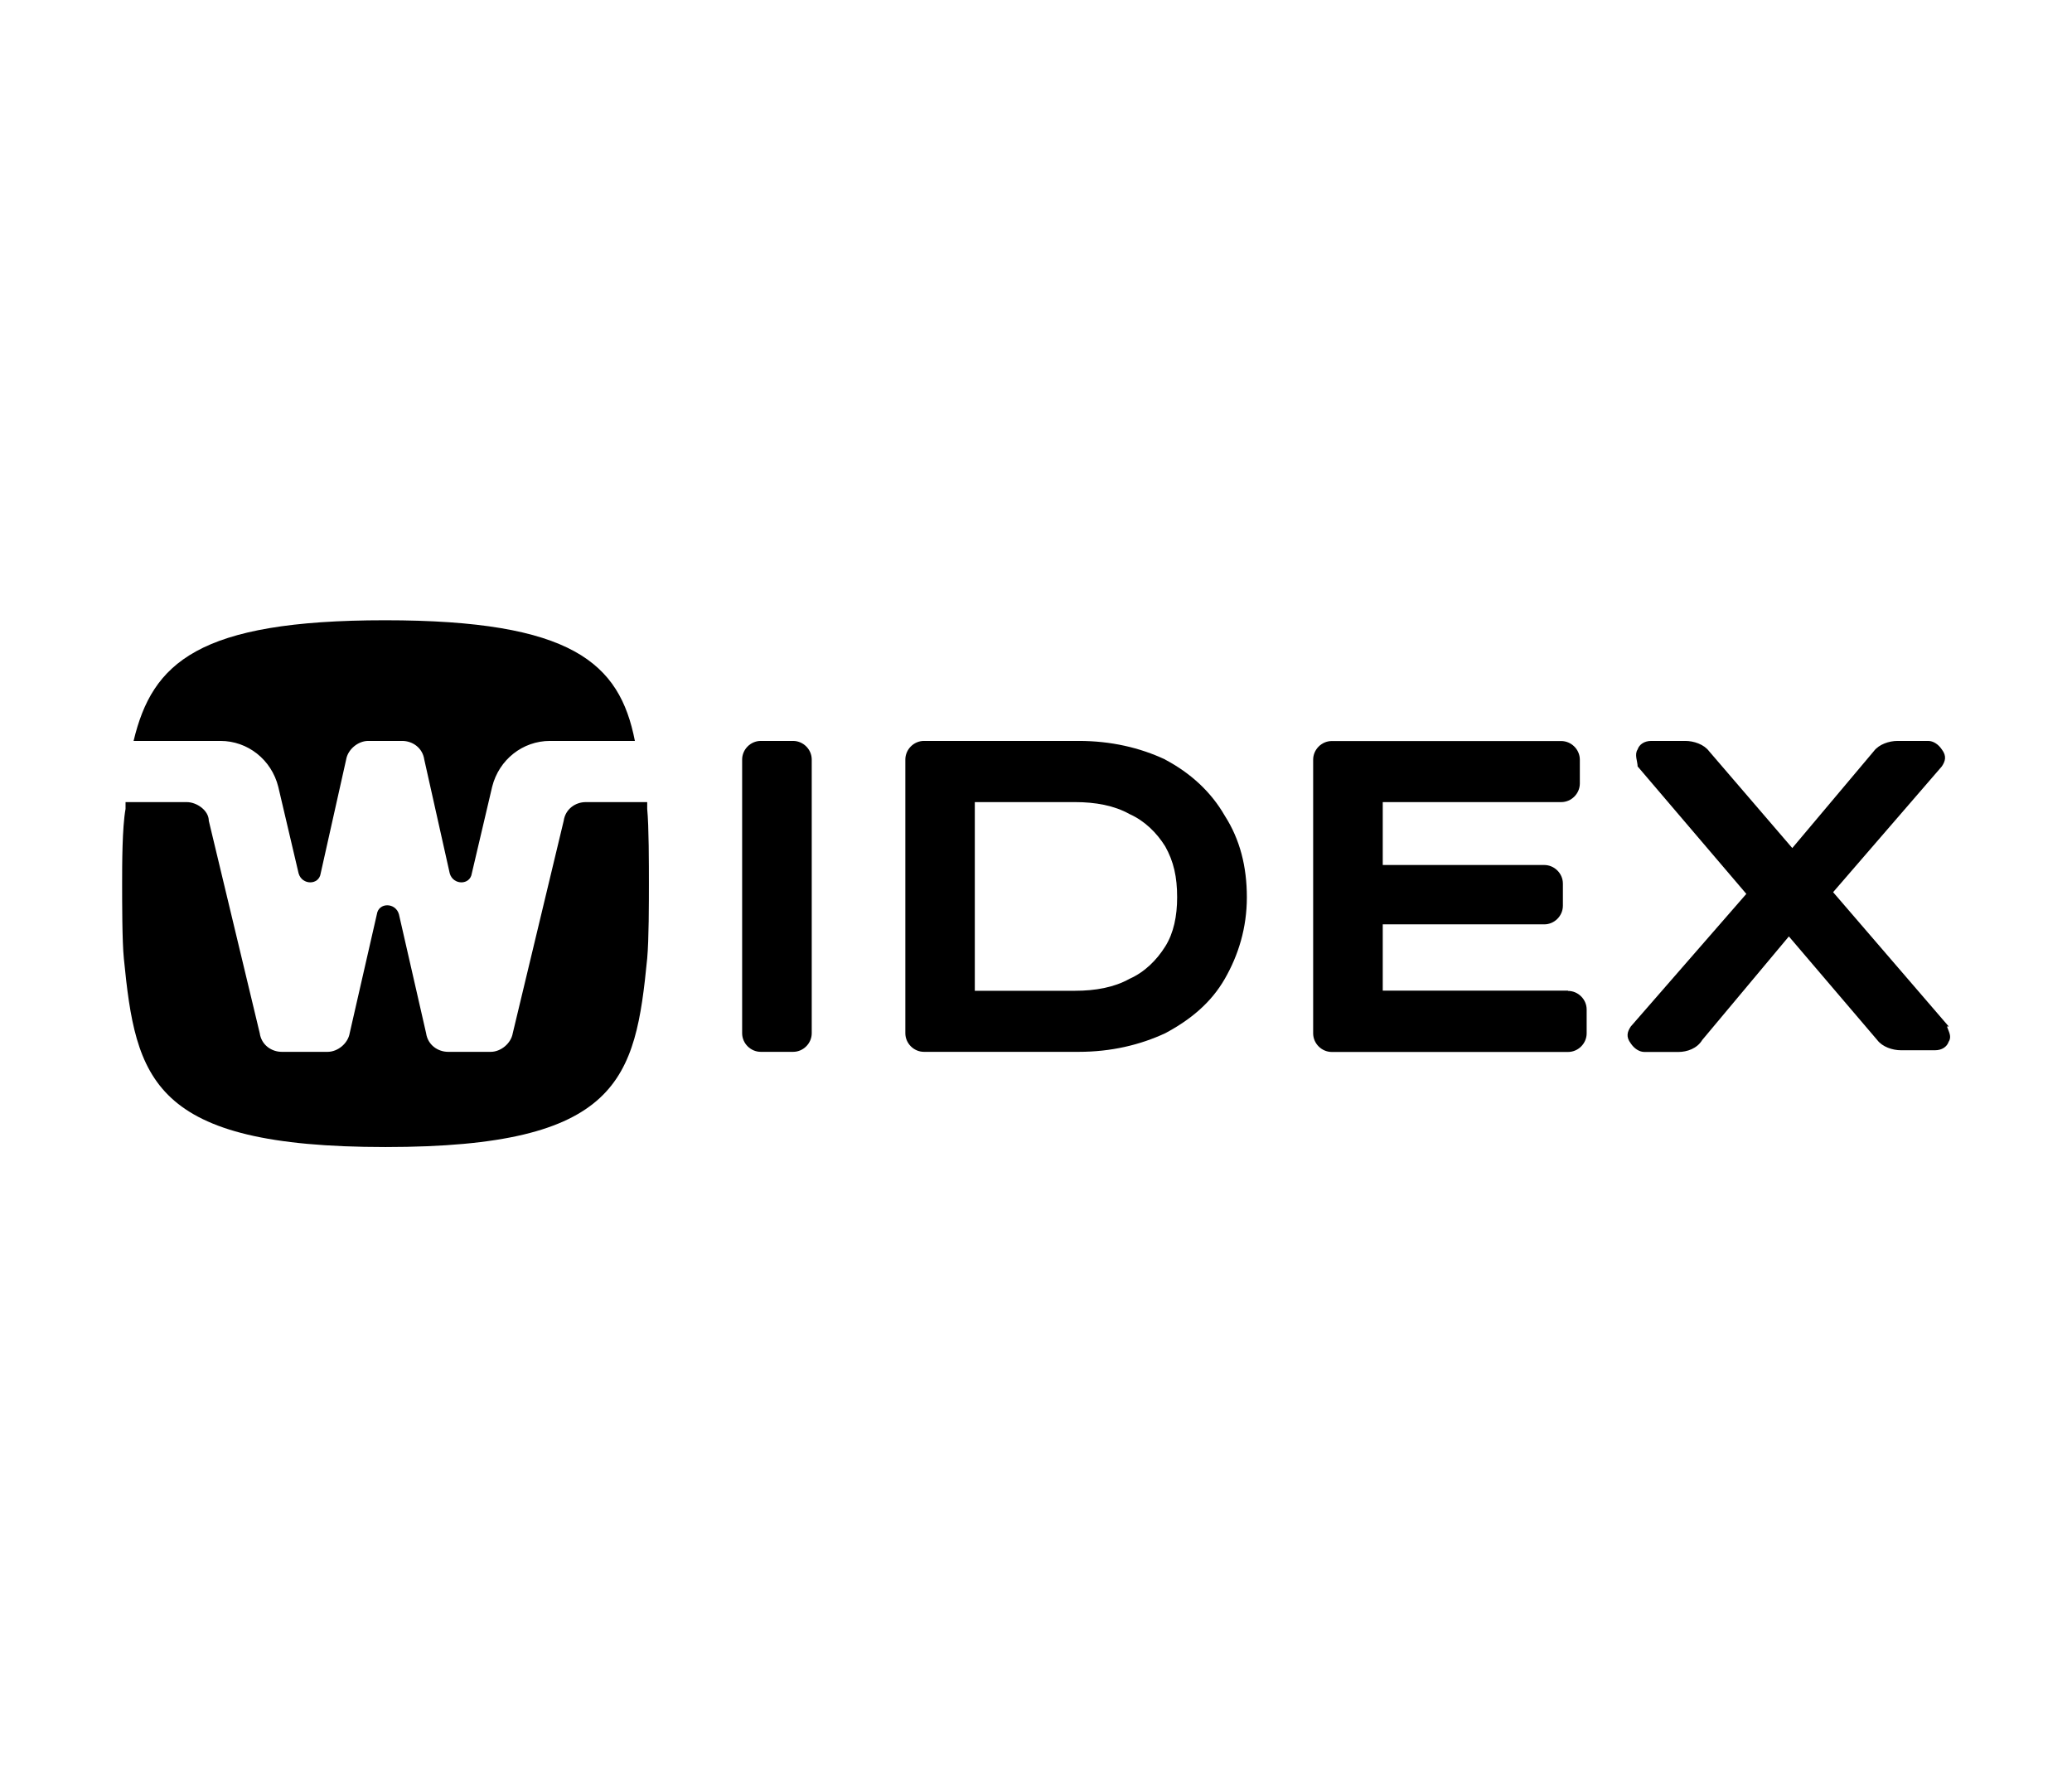
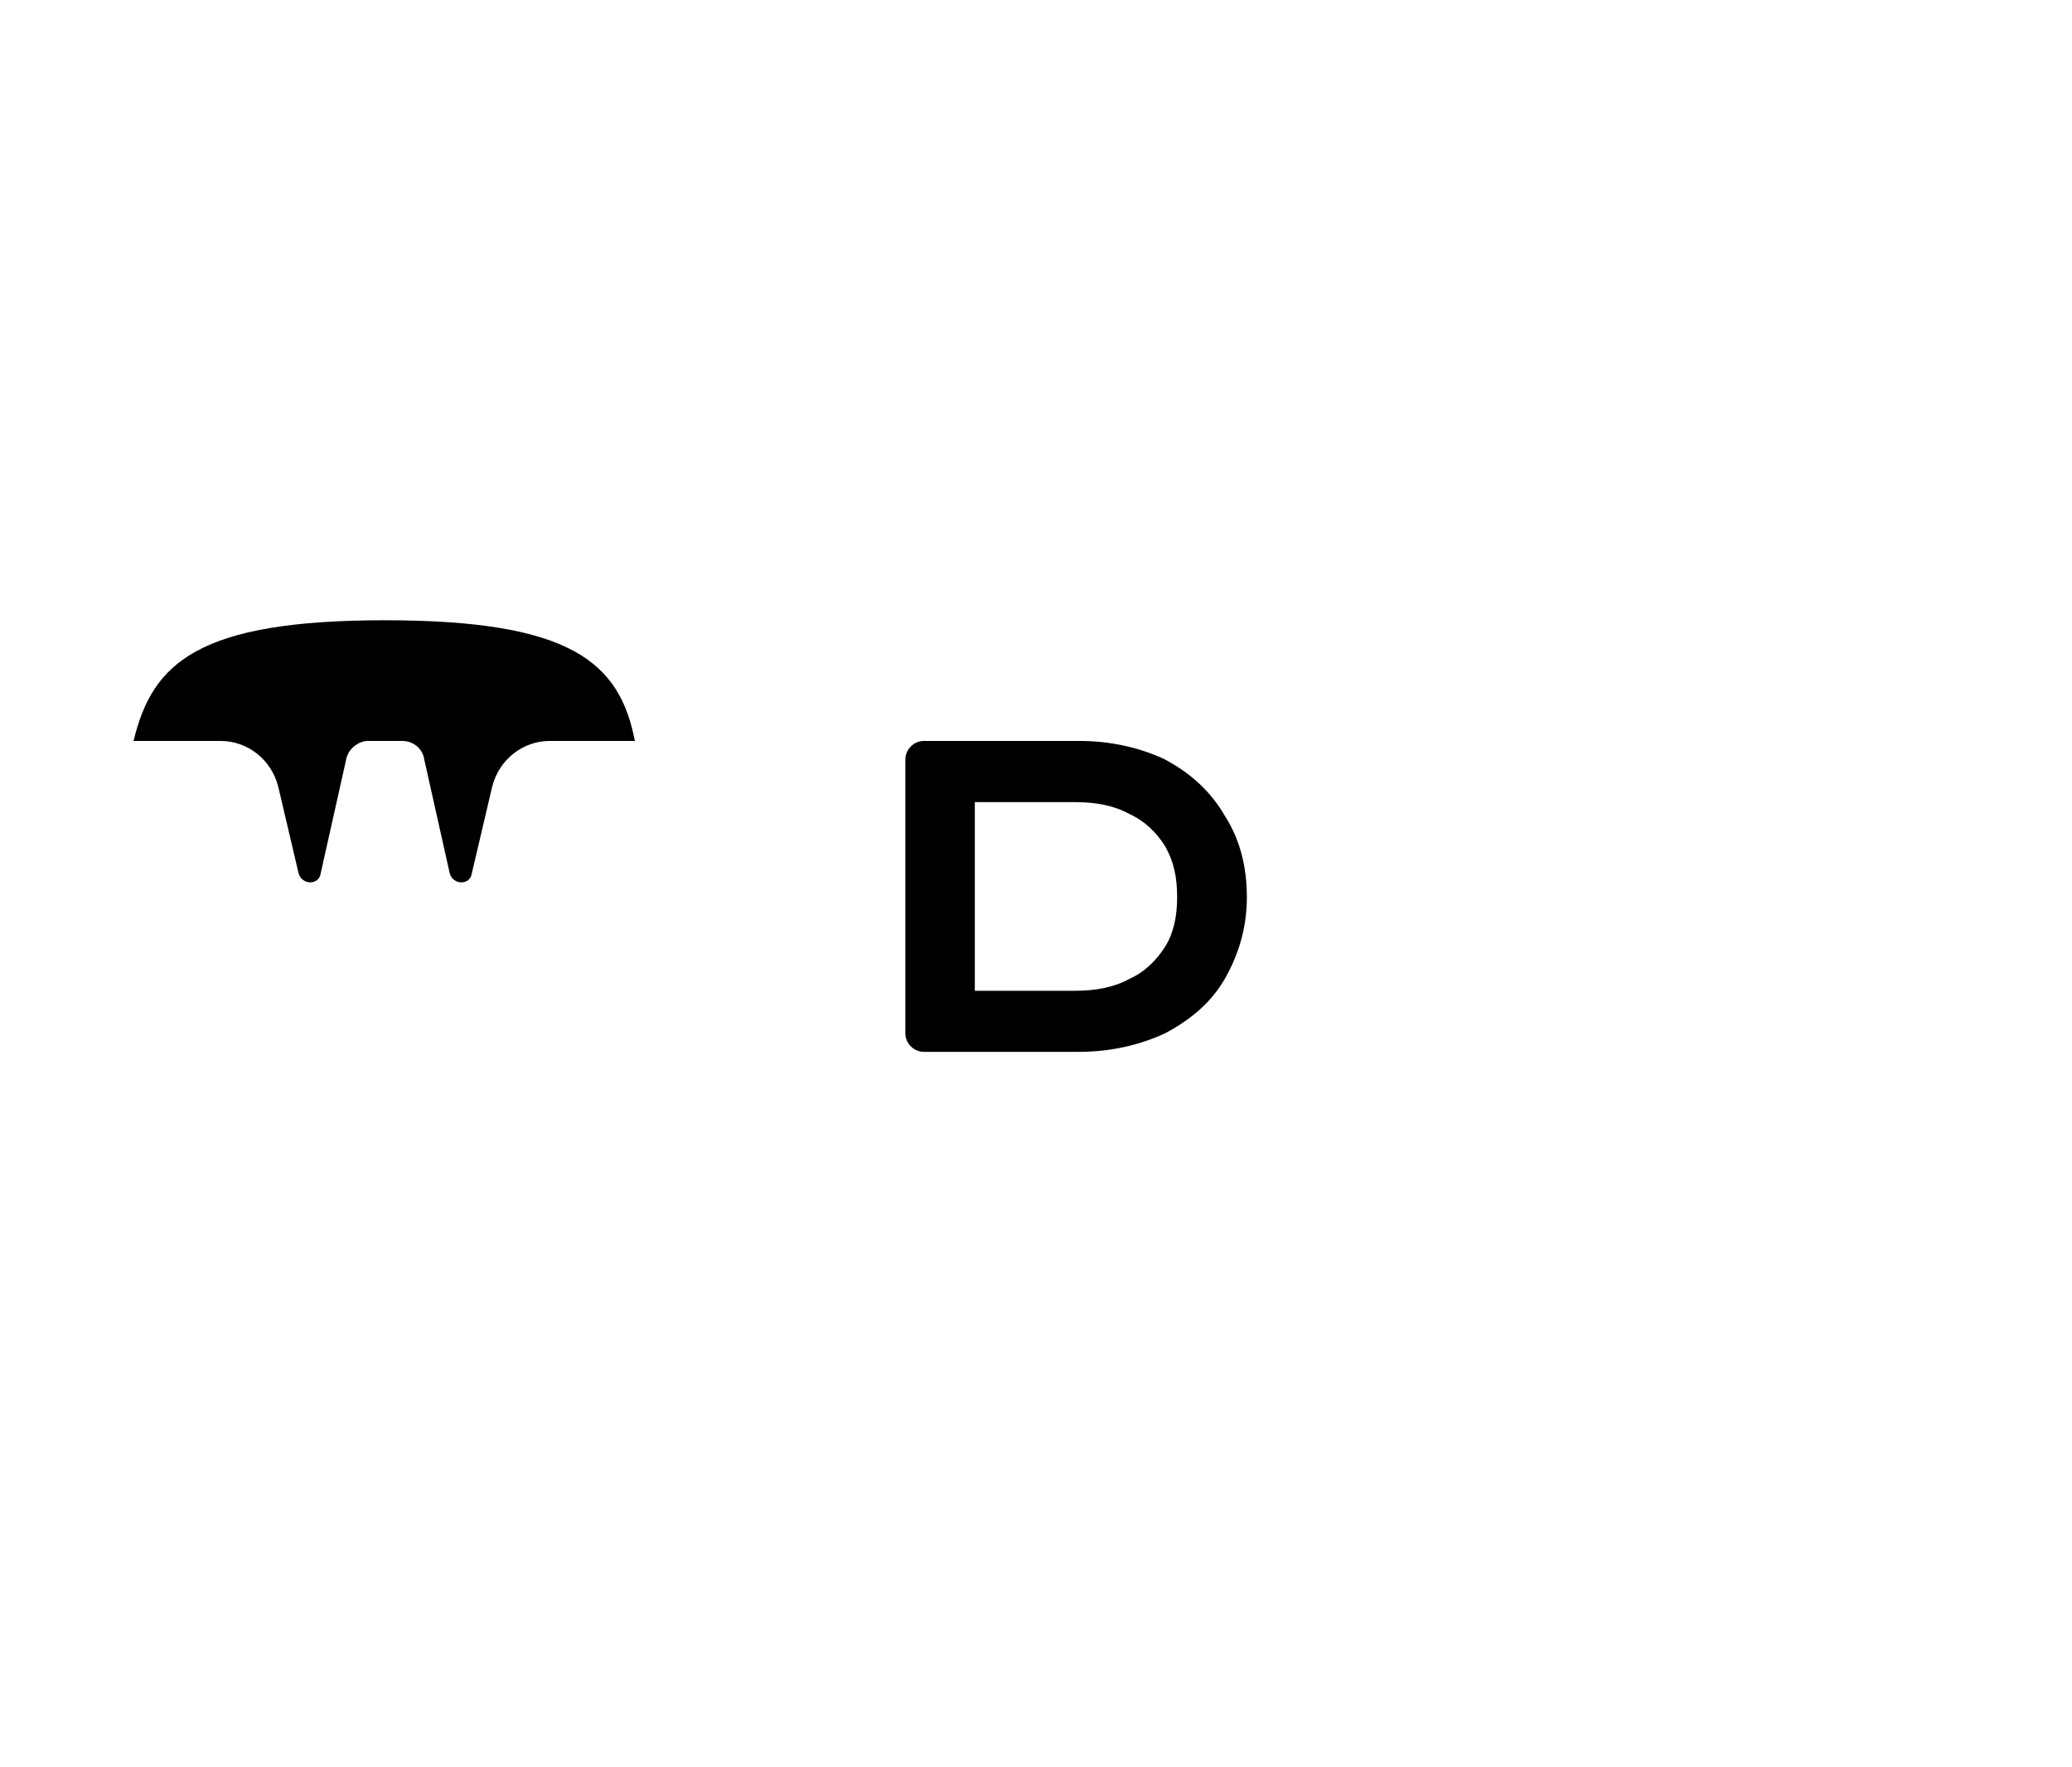
<svg xmlns="http://www.w3.org/2000/svg" id="a" width="170" height="145" viewBox="0 0 170 145">
  <g id="b">
-     <path d="M65.07,60.79h-2.65c-.84,0-1.53.7-1.53,1.53v22.45c0,.84.7,1.53,1.53,1.53h2.65c.84,0,1.53-.7,1.53-1.53v-22.45c0-.84-.7-1.53-1.53-1.53Z" />
    <path d="M95.61,62.32c-2.09-.98-4.46-1.53-7.11-1.53h-12.69c-.84,0-1.53.7-1.53,1.53v22.45c0,.84.7,1.53,1.53,1.53h12.69c2.65,0,5.02-.56,7.11-1.53,2.09-1.12,3.76-2.51,4.88-4.46,1.12-1.95,1.81-4.18,1.81-6.69s-.56-4.74-1.81-6.69c-1.12-1.95-2.79-3.49-4.88-4.6ZM96.58,73.62c0,1.53-.28,2.93-.98,4.04s-1.67,2.09-2.93,2.65c-1.25.7-2.79.98-4.46.98h-8.23v-15.48h8.23c1.67,0,3.21.28,4.46.98,1.25.56,2.23,1.53,2.93,2.65.7,1.25.98,2.51.98,4.18Z" />
-     <path d="M128.65,81.28h-15.2v-5.44h13.25c.84,0,1.53-.7,1.53-1.53v-1.81c0-.84-.7-1.53-1.53-1.53h-13.25v-5.16h14.64c.84,0,1.53-.7,1.53-1.53v-1.95c0-.84-.7-1.53-1.53-1.53h-18.82c-.84,0-1.53.7-1.53,1.53v22.45c0,.84.7,1.53,1.53,1.53h19.38c.84,0,1.53-.7,1.53-1.53v-1.95c0-.84-.7-1.53-1.53-1.53Z" />
-     <path d="M159.88,84.21l-9.48-11.01,8.92-10.32c.28-.42.42-.84,0-1.39-.28-.42-.7-.7-1.12-.7h-2.51c-.7,0-1.53.28-1.95.84l-6.69,7.95-6.83-7.95c-.42-.56-1.25-.84-1.95-.84h-2.79c-.56,0-.98.28-1.12.7-.28.42,0,.98,0,1.39l8.92,10.46-9.48,10.88c-.28.42-.42.84,0,1.39.28.42.7.7,1.12.7h2.79c.7,0,1.53-.28,1.95-.98l7.11-8.5,7.25,8.5c.42.56,1.25.84,1.95.84h2.79c.56,0,.98-.28,1.12-.7.28-.42,0-.84-.14-1.25h.14Z" />
    <path d="M18.09,60.79c2.23,0,4.18,1.53,4.74,3.76l1.67,7.11c.28.98,1.67.98,1.81,0l2.09-9.34c.14-.84.98-1.53,1.81-1.53h2.79c.84,0,1.67.56,1.81,1.53l2.09,9.34c.28.98,1.67.98,1.81,0l1.67-7.11c.56-2.23,2.51-3.76,4.74-3.76h6.97c-1.25-6.41-5.16-9.9-20.5-9.9s-19.1,3.49-20.63,9.9h7.11Z" />
-     <path d="M53.08,65.81h-5.02c-.84,0-1.67.56-1.81,1.53l-4.18,17.43c-.14.84-.98,1.53-1.81,1.53h-3.49c-.84,0-1.67-.56-1.81-1.53l-2.23-9.76c-.28-.98-1.67-.98-1.81,0l-2.23,9.76c-.14.84-.98,1.53-1.81,1.53h-3.76c-.84,0-1.67-.56-1.81-1.53l-4.18-17.43c0-.84-.98-1.53-1.81-1.53h-5.02v.56c-.28,1.53-.28,4.6-.28,6.13s0,4.74.14,6.13c.98,9.9,2.23,15.48,21.47,15.48s20.5-5.58,21.47-15.48c.14-1.53.14-4.6.14-6.13s0-4.74-.14-6.13c0,0,0-.56,0-.56Z" />
  </g>
</svg>